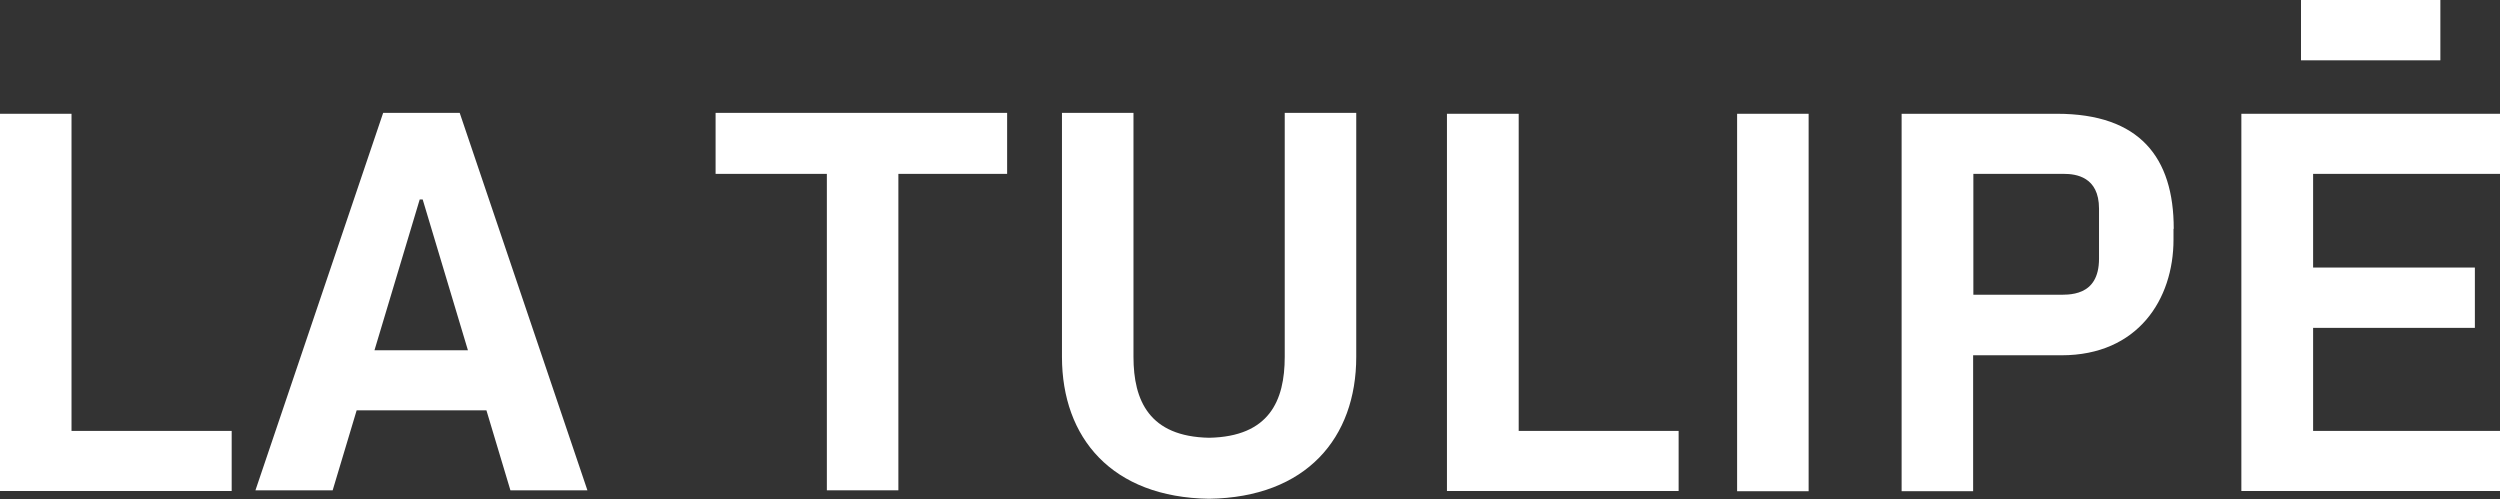
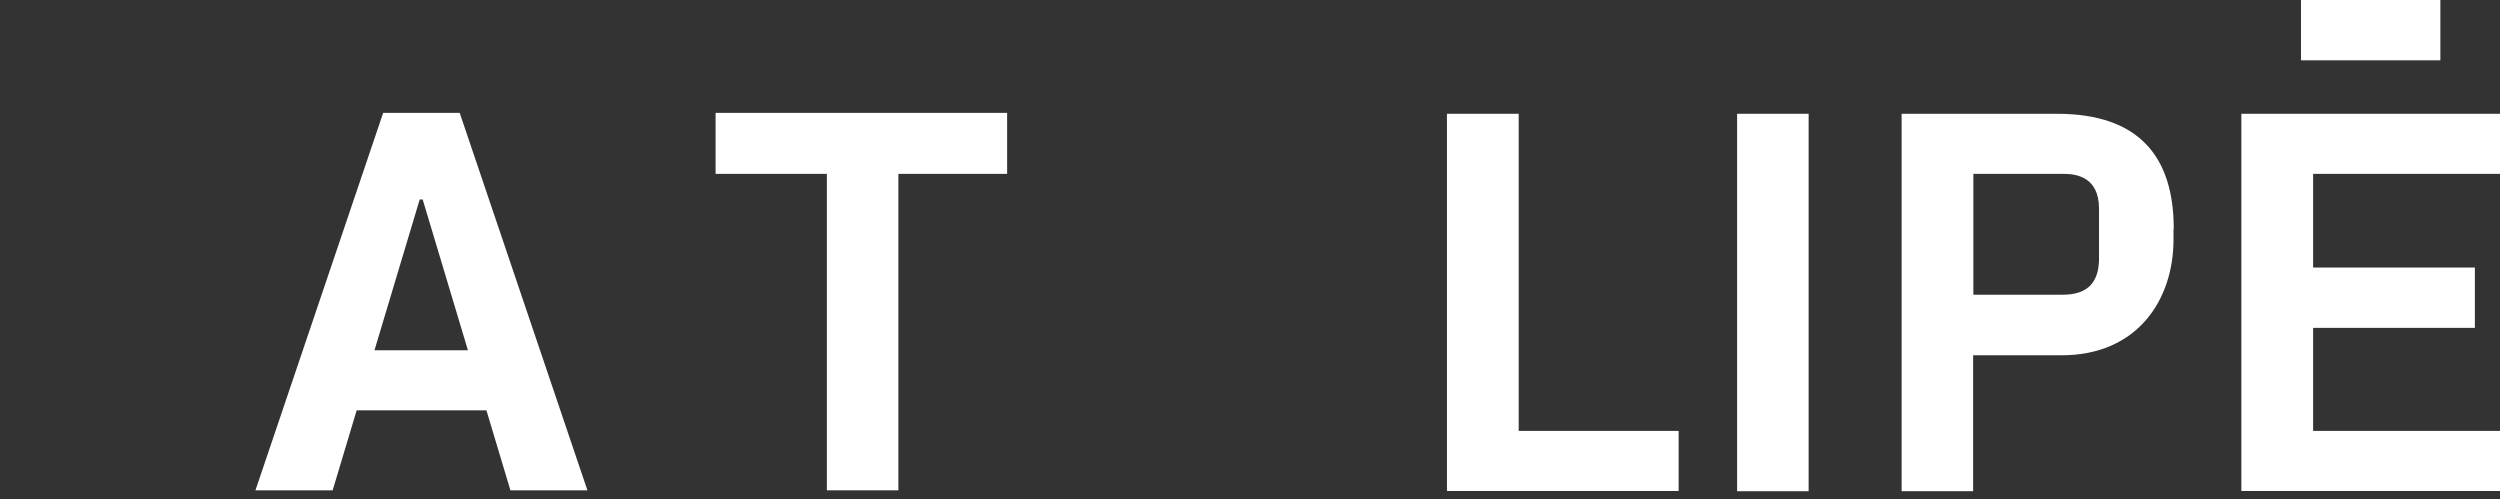
<svg xmlns="http://www.w3.org/2000/svg" id="_레이어_2" data-name="레이어 2" viewBox="0 0 109.42 21.84">
  <rect x="0" y="0" width="109.42" height="21.84" fill="#333333" stroke="none" />
  <defs>
    <style>
      .cls-1 {
        fill: #fff;
      }
    </style>
  </defs>
  <g id="_레이어_1-2" data-name="레이어 1">
    <g>
      <polygon class="cls-1" points="109.42 7.61 109.42 4.98 98.1 4.98 98.1 21.49 109.42 21.49 109.42 18.86 101.24 18.86 101.24 14.35 108.32 14.35 108.32 11.71 101.24 11.71 101.24 7.61 109.42 7.61" />
      <polygon class="cls-1" points="44.08 4.94 31.32 4.94 31.32 7.61 36.19 7.61 36.19 21.46 39.32 21.46 39.32 7.61 44.08 7.61 44.08 4.94" />
      <path class="cls-1" d="M95.14,10.01c0-3.12-1.49-5.03-5.11-5.03h-6.8v16.52h3.13v-5.95h3.87c3.34,0,4.9-2.45,4.9-5.06,0-.08,0-.47,0-.47ZM91.87,11.32c0,1.69-1.35,1.58-1.87,1.58h-3.63v-5.29h3.96c.52,0,1.54.12,1.54,1.52v2.2Z" />
      <polygon class="cls-1" points="66.47 18.86 66.47 4.98 63.33 4.98 63.33 21.49 73.47 21.49 73.47 18.86 66.47 18.86" />
-       <polygon class="cls-1" points="3.13 18.86 3.13 4.98 0 4.98 0 21.49 10.14 21.49 10.14 18.86 3.13 18.86" />
      <rect class="cls-1" x="76.03" y="4.98" width="3.13" height="16.52" />
-       <path class="cls-1" d="M56.23,4.94v10.68h0c0,1.92-.68,3.49-3.31,3.54-2.62-.05-3.31-1.63-3.31-3.54h0V4.94h-3.13v10.68h0c0,3.54,2.18,6.15,6.44,6.21,4.26-.06,6.44-2.67,6.44-6.21h0V4.94h-3.13Z" />
      <path class="cls-1" d="M22.33,21.46h3.38l-5.59-16.52h-3.35l-5.59,16.52h3.38l1.05-3.5h5.68l1.05,3.5ZM16.39,15.33l1.98-6.6h.13l1.98,6.6h-4.1Z" />
      <rect class="cls-1" x="100.71" width="6.1" height="2.64" />
    </g>
  </g>
</svg>